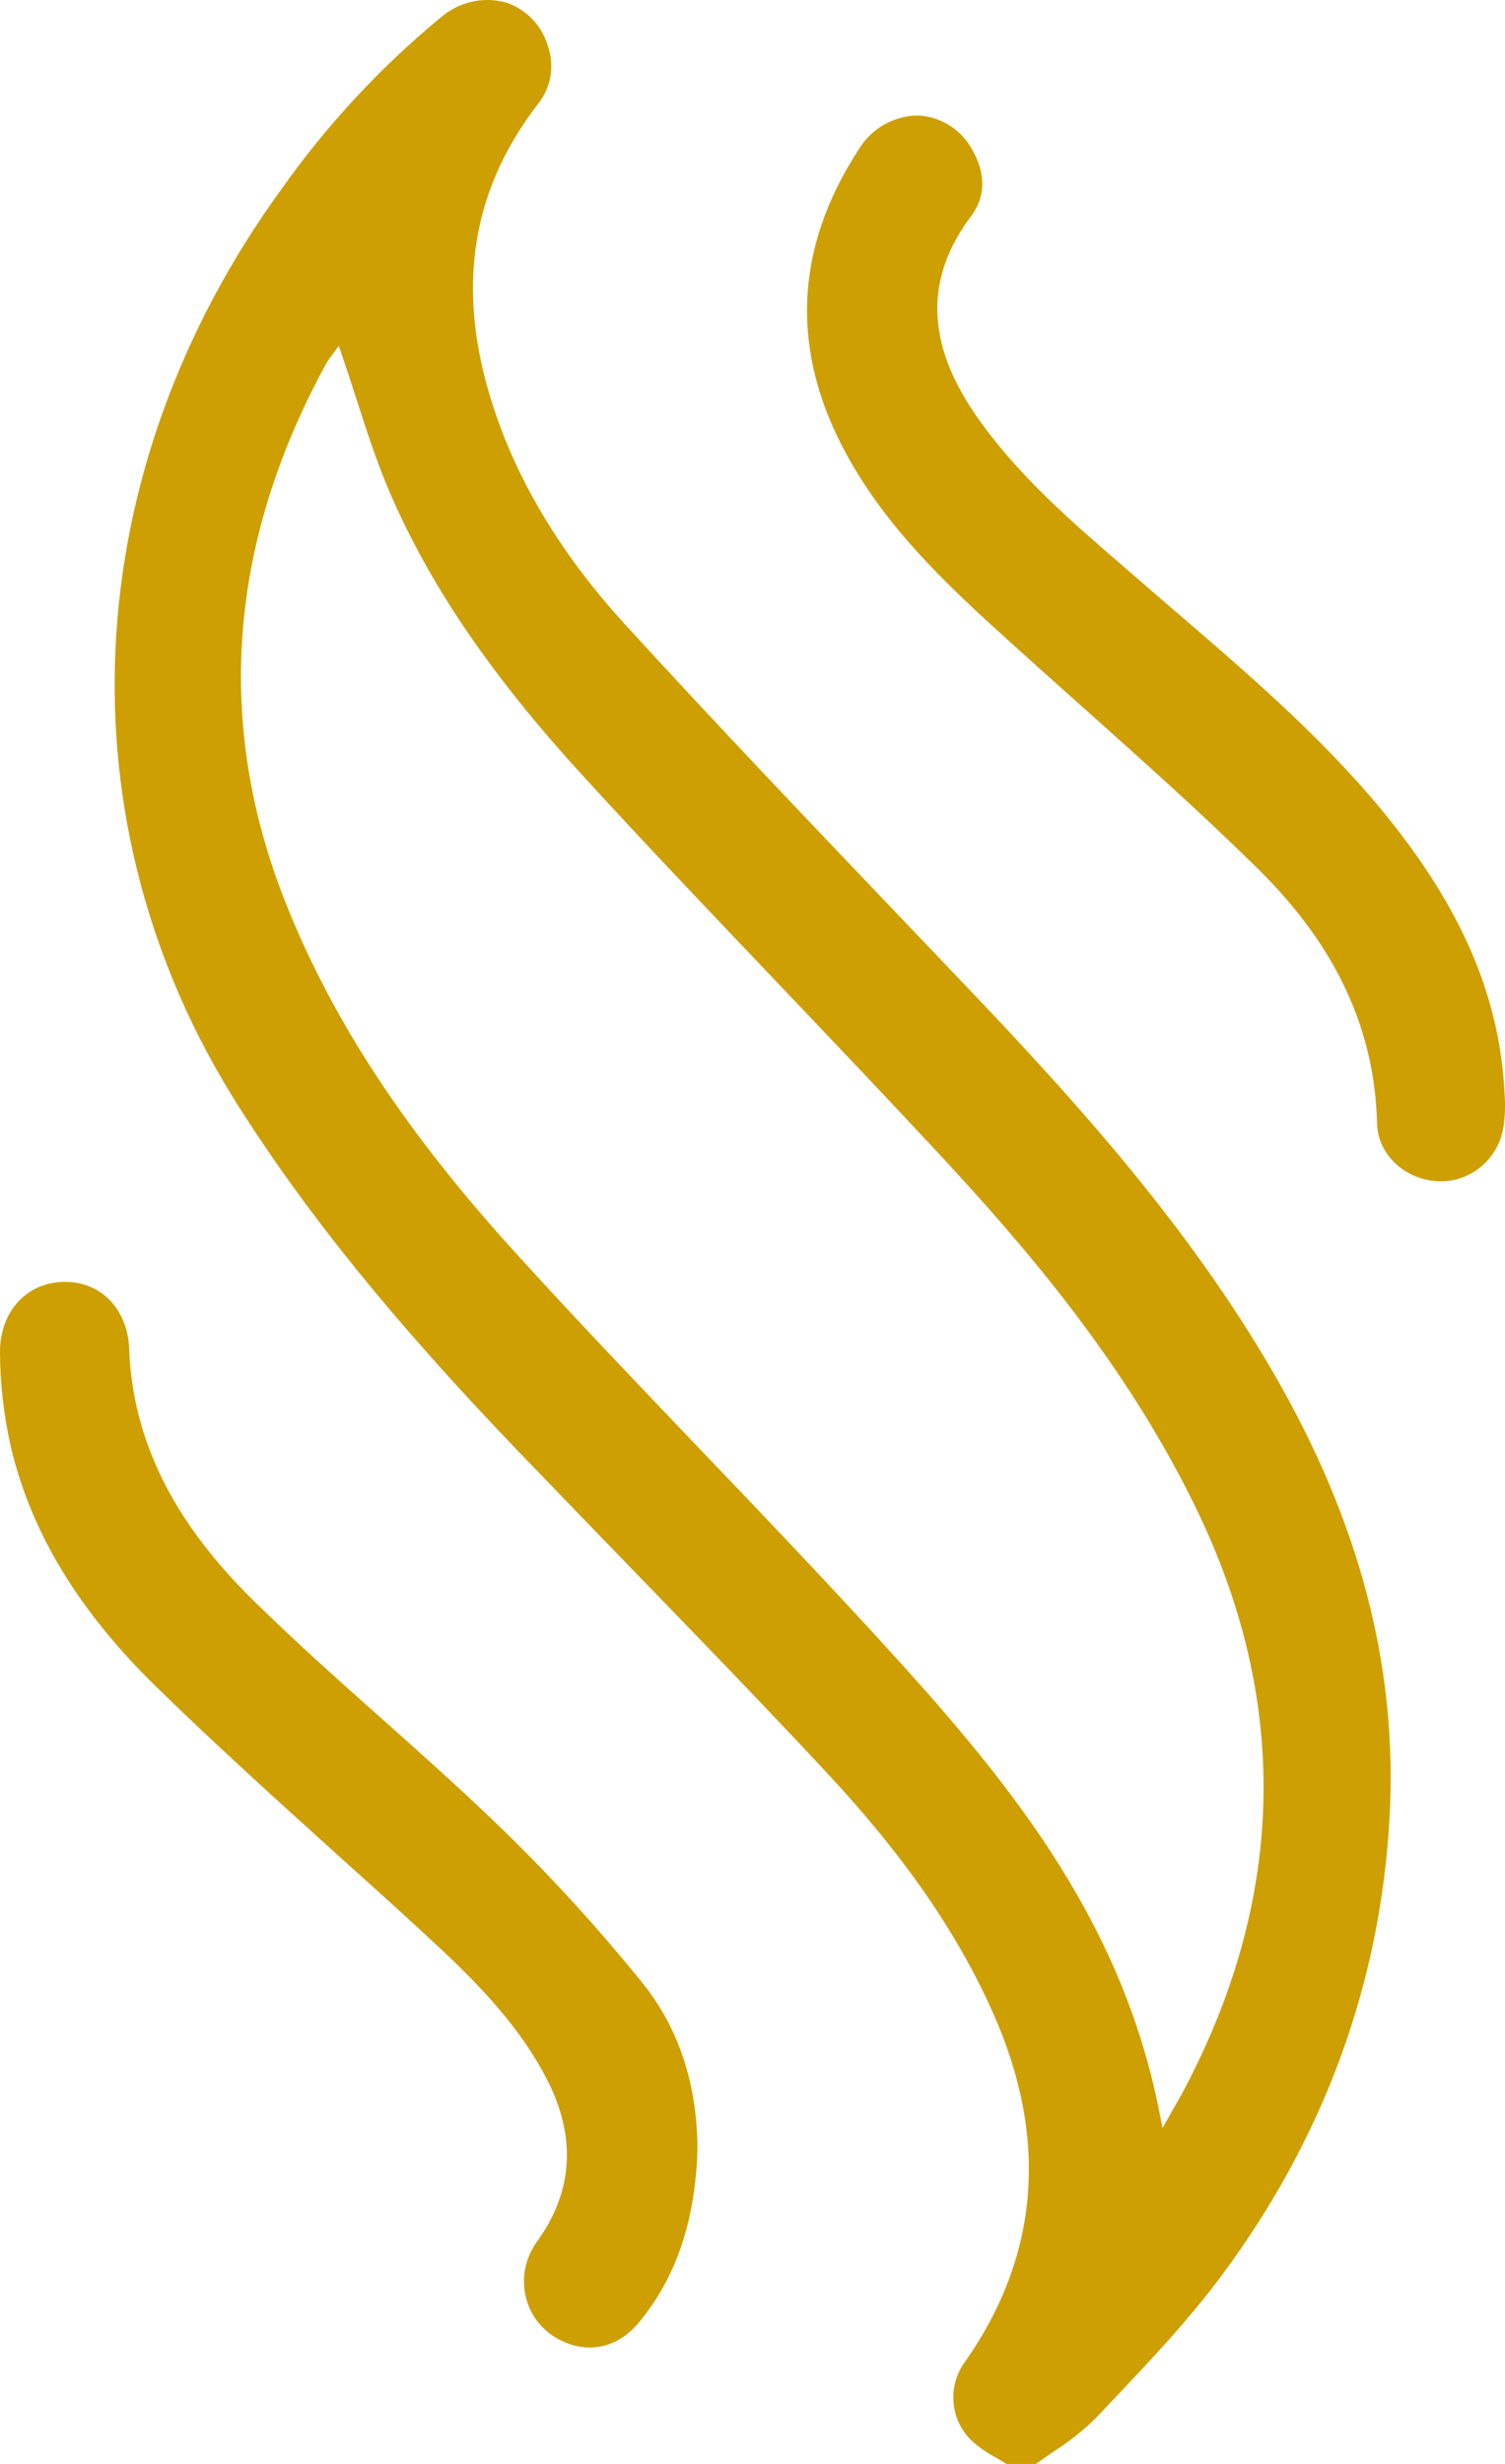
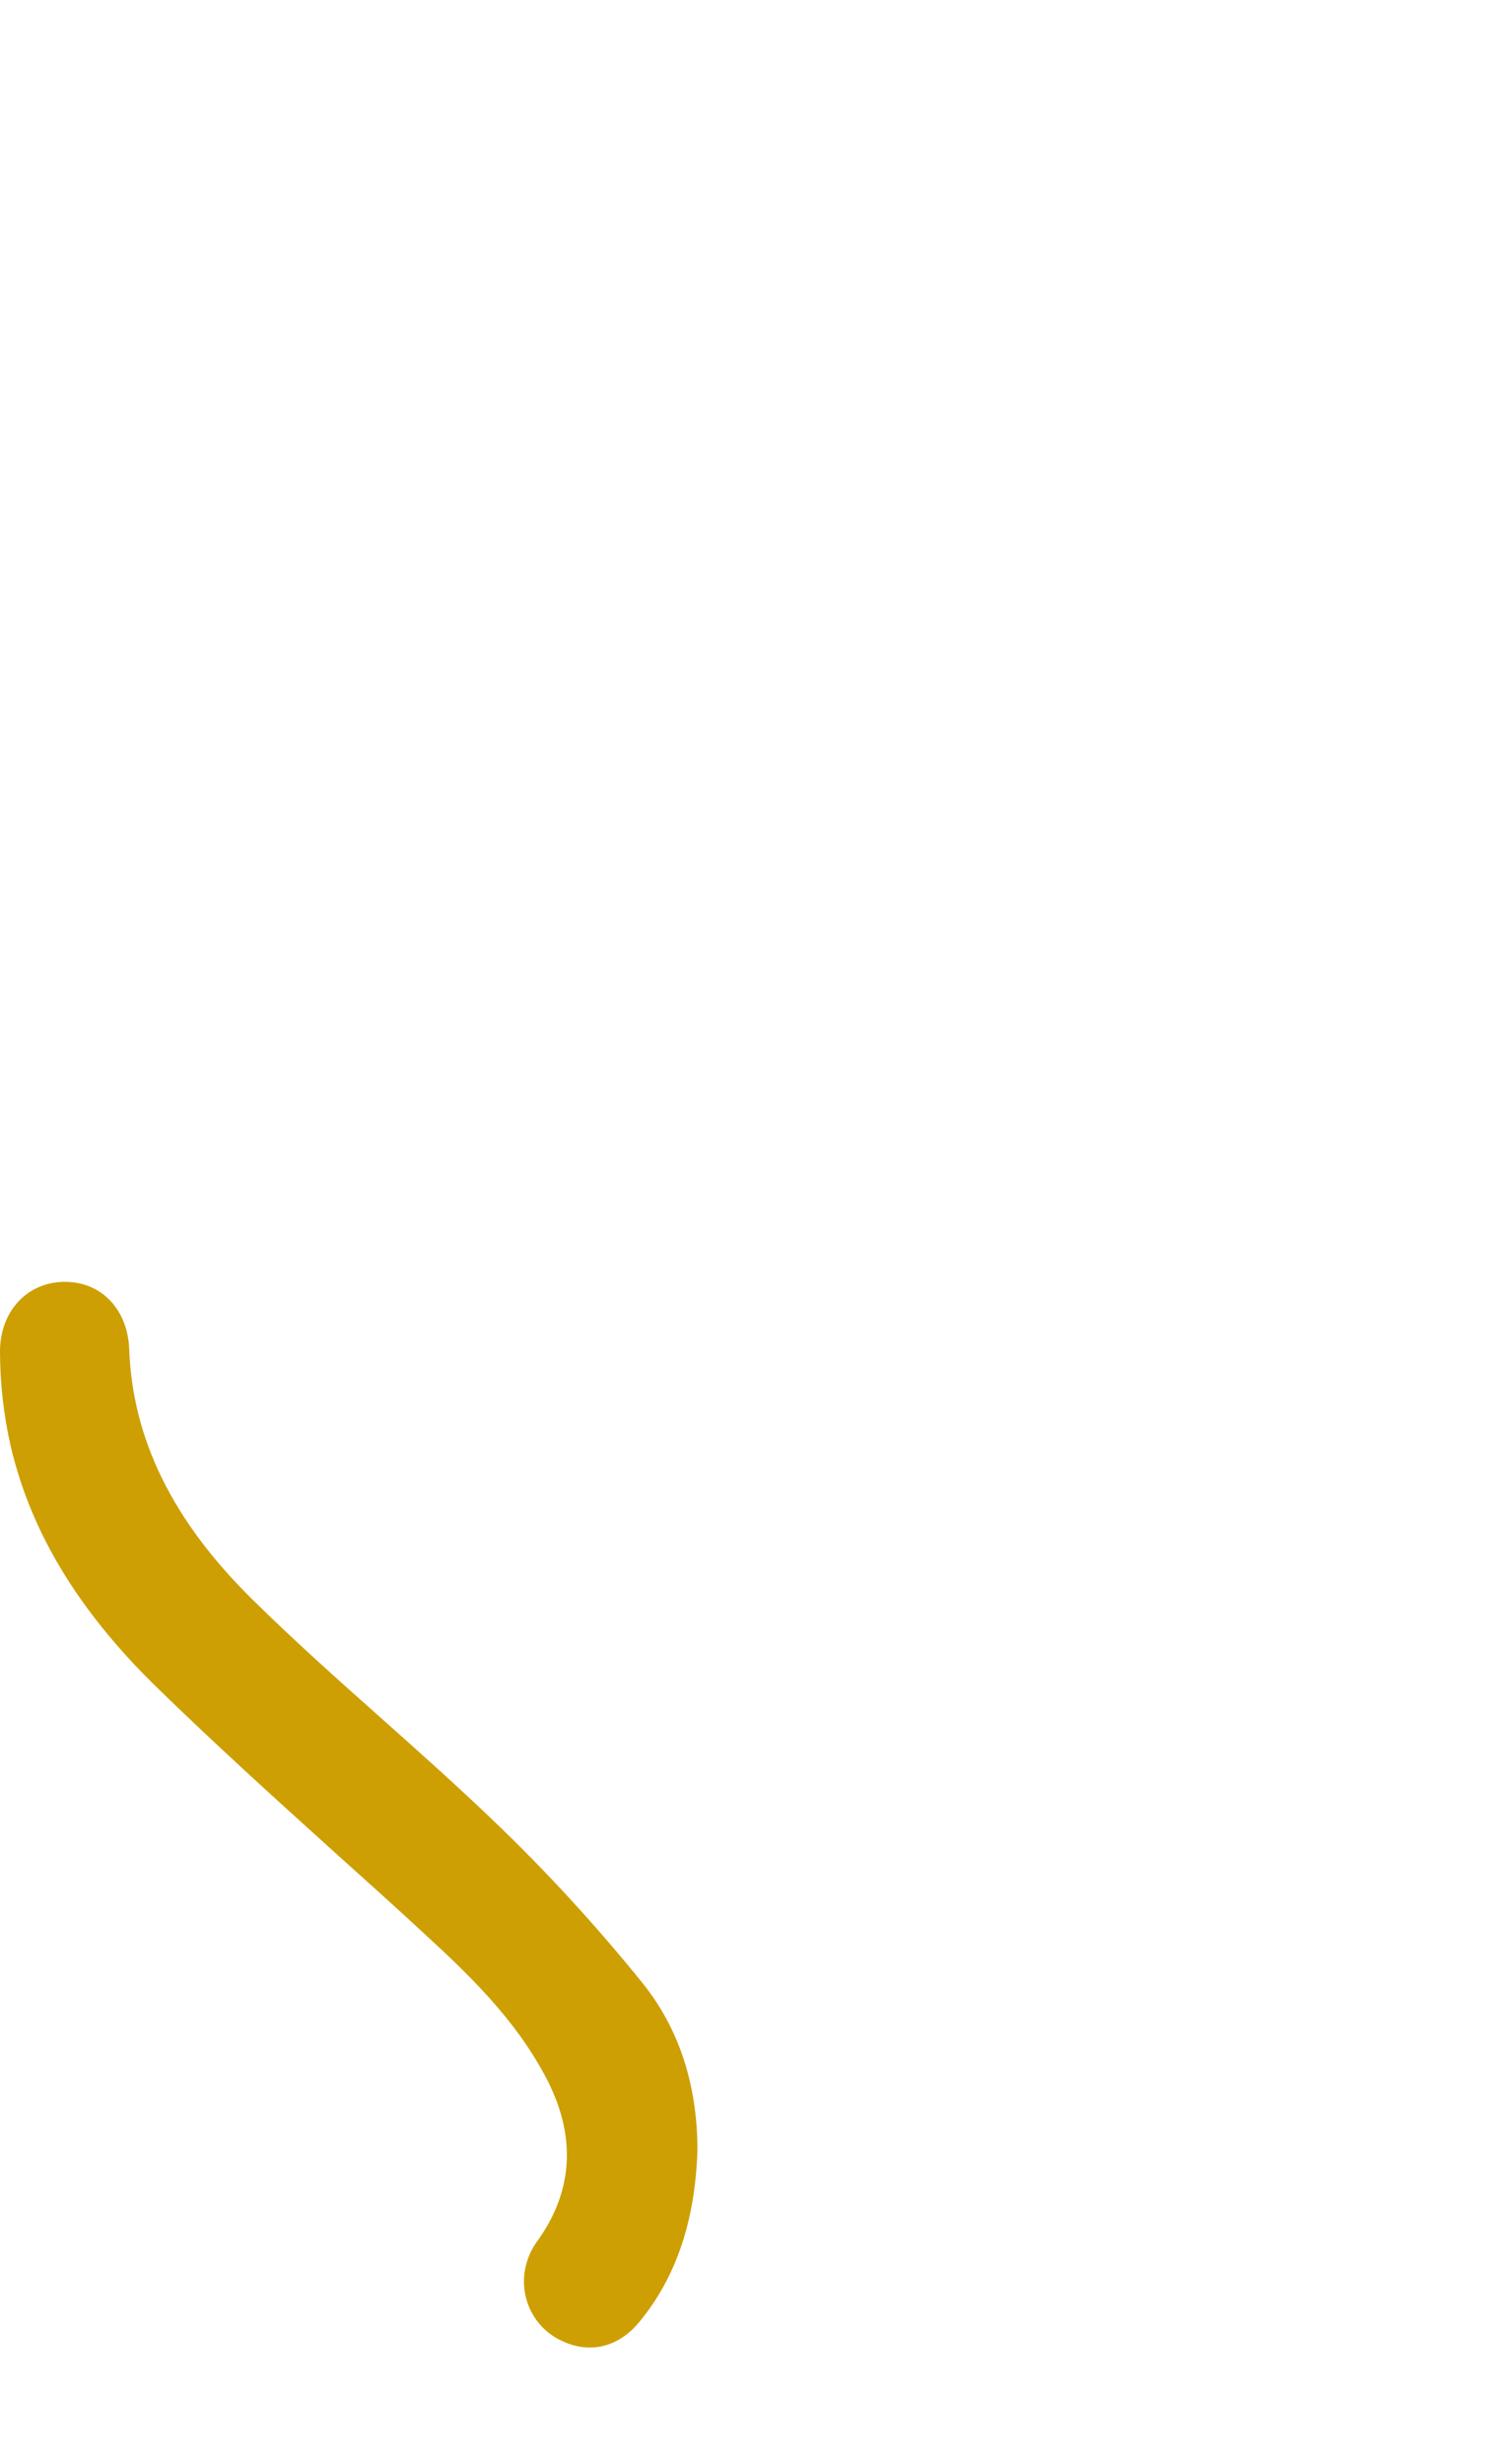
<svg xmlns="http://www.w3.org/2000/svg" width="22" height="36" viewBox="0 0 22 36" fill="none">
-   <path d="M14.111 14.397L13.242 13.486C11.884 12.063 10.481 10.594 9.132 9.118C8.263 8.167 7.636 7.157 7.269 6.115C6.646 4.352 6.84 2.849 7.863 1.52C7.957 1.404 8.02 1.265 8.046 1.117C8.071 0.968 8.059 0.816 8.009 0.674C7.966 0.525 7.887 0.389 7.78 0.278C7.673 0.167 7.541 0.084 7.396 0.036C7.23 -0.009 7.056 -0.012 6.889 0.027C6.721 0.066 6.566 0.147 6.436 0.261C5.559 0.985 4.781 1.823 4.12 2.755C1.105 6.901 0.862 12.04 3.488 16.165C4.496 17.751 5.745 19.291 7.533 21.16C8.08 21.727 8.64 22.308 9.182 22.867C10.136 23.851 11.124 24.869 12.075 25.889C13.208 27.104 13.981 28.217 14.507 29.39C15.331 31.225 15.199 32.944 14.114 34.497C13.984 34.668 13.921 34.883 13.938 35.099C13.955 35.315 14.051 35.516 14.207 35.664C14.313 35.759 14.43 35.84 14.556 35.906C14.608 35.936 14.661 35.967 14.713 36H15.142C15.235 35.934 15.328 35.87 15.414 35.811C15.628 35.675 15.827 35.516 16.01 35.339L16.201 35.137C16.77 34.537 17.359 33.918 17.857 33.248C19.352 31.237 20.179 28.984 20.312 26.555C20.433 24.372 19.883 22.256 18.63 20.085C17.355 17.872 15.629 15.989 14.111 14.397ZM17.335 30.482C17.299 30.552 17.26 30.622 17.21 30.711C17.183 30.758 17.153 30.811 17.117 30.873L16.994 31.093L16.945 30.845C16.379 27.99 14.693 25.963 12.867 23.97C12.014 23.038 11.127 22.108 10.267 21.21C9.379 20.28 8.461 19.322 7.58 18.353C5.956 16.576 4.879 14.946 4.188 13.223C3.135 10.597 3.332 7.935 4.772 5.305C4.789 5.274 4.809 5.245 4.832 5.219L4.847 5.197L4.952 5.053L5.01 5.222C5.081 5.43 5.15 5.643 5.216 5.849C5.36 6.294 5.509 6.755 5.694 7.187C6.286 8.562 7.195 9.893 8.558 11.375C9.486 12.389 10.455 13.403 11.389 14.385C12.158 15.192 12.953 16.028 13.726 16.859C15.007 18.236 16.452 19.924 17.467 22.002C18.849 24.819 18.803 27.673 17.335 30.482Z" fill="#CD9F03" />
  <path d="M9.399 28.982C8.727 28.149 8.004 27.36 7.233 26.621C6.697 26.106 6.132 25.602 5.585 25.115C4.948 24.549 4.291 23.964 3.674 23.354C2.522 22.215 1.937 21.025 1.889 19.714C1.867 19.131 1.482 18.729 0.951 18.729H0.929C0.385 18.74 0 19.169 0 19.748C0.001 20.212 0.053 20.673 0.155 21.124C0.446 22.373 1.134 23.515 2.257 24.619C3.125 25.468 4.045 26.299 4.933 27.101C5.348 27.474 5.776 27.857 6.194 28.245C6.871 28.866 7.515 29.491 7.958 30.311C8.433 31.183 8.393 32.011 7.839 32.766C7.754 32.888 7.697 33.028 7.672 33.175C7.638 33.383 7.672 33.597 7.77 33.783C7.868 33.968 8.024 34.116 8.214 34.202C8.62 34.397 9.045 34.296 9.351 33.919C9.885 33.268 10.16 32.451 10.195 31.424C10.196 30.461 9.926 29.641 9.399 28.982Z" fill="#CD9F03" />
-   <path d="M20.363 12.04C19.455 10.889 18.333 9.923 17.248 8.989C17.072 8.838 16.896 8.687 16.721 8.535L16.426 8.279C15.658 7.618 14.864 6.933 14.264 6.066C13.538 5.015 13.514 4.064 14.195 3.158C14.461 2.804 14.353 2.439 14.216 2.195C14.136 2.045 14.019 1.92 13.877 1.831C13.735 1.742 13.572 1.692 13.405 1.688C13.23 1.692 13.059 1.741 12.908 1.83C12.757 1.92 12.631 2.047 12.542 2.2C11.603 3.65 11.551 5.153 12.389 6.666C12.959 7.696 13.782 8.491 14.657 9.282C15.042 9.632 15.437 9.985 15.819 10.325C16.671 11.086 17.552 11.87 18.38 12.686C19.523 13.808 20.096 15.029 20.13 16.419C20.141 16.864 20.53 17.233 21.017 17.259C21.24 17.27 21.46 17.198 21.636 17.057C21.812 16.916 21.931 16.716 21.973 16.492C22 16.326 22.007 16.157 21.994 15.989C21.929 14.621 21.41 13.367 20.363 12.04Z" fill="#CD9F03" />
</svg>